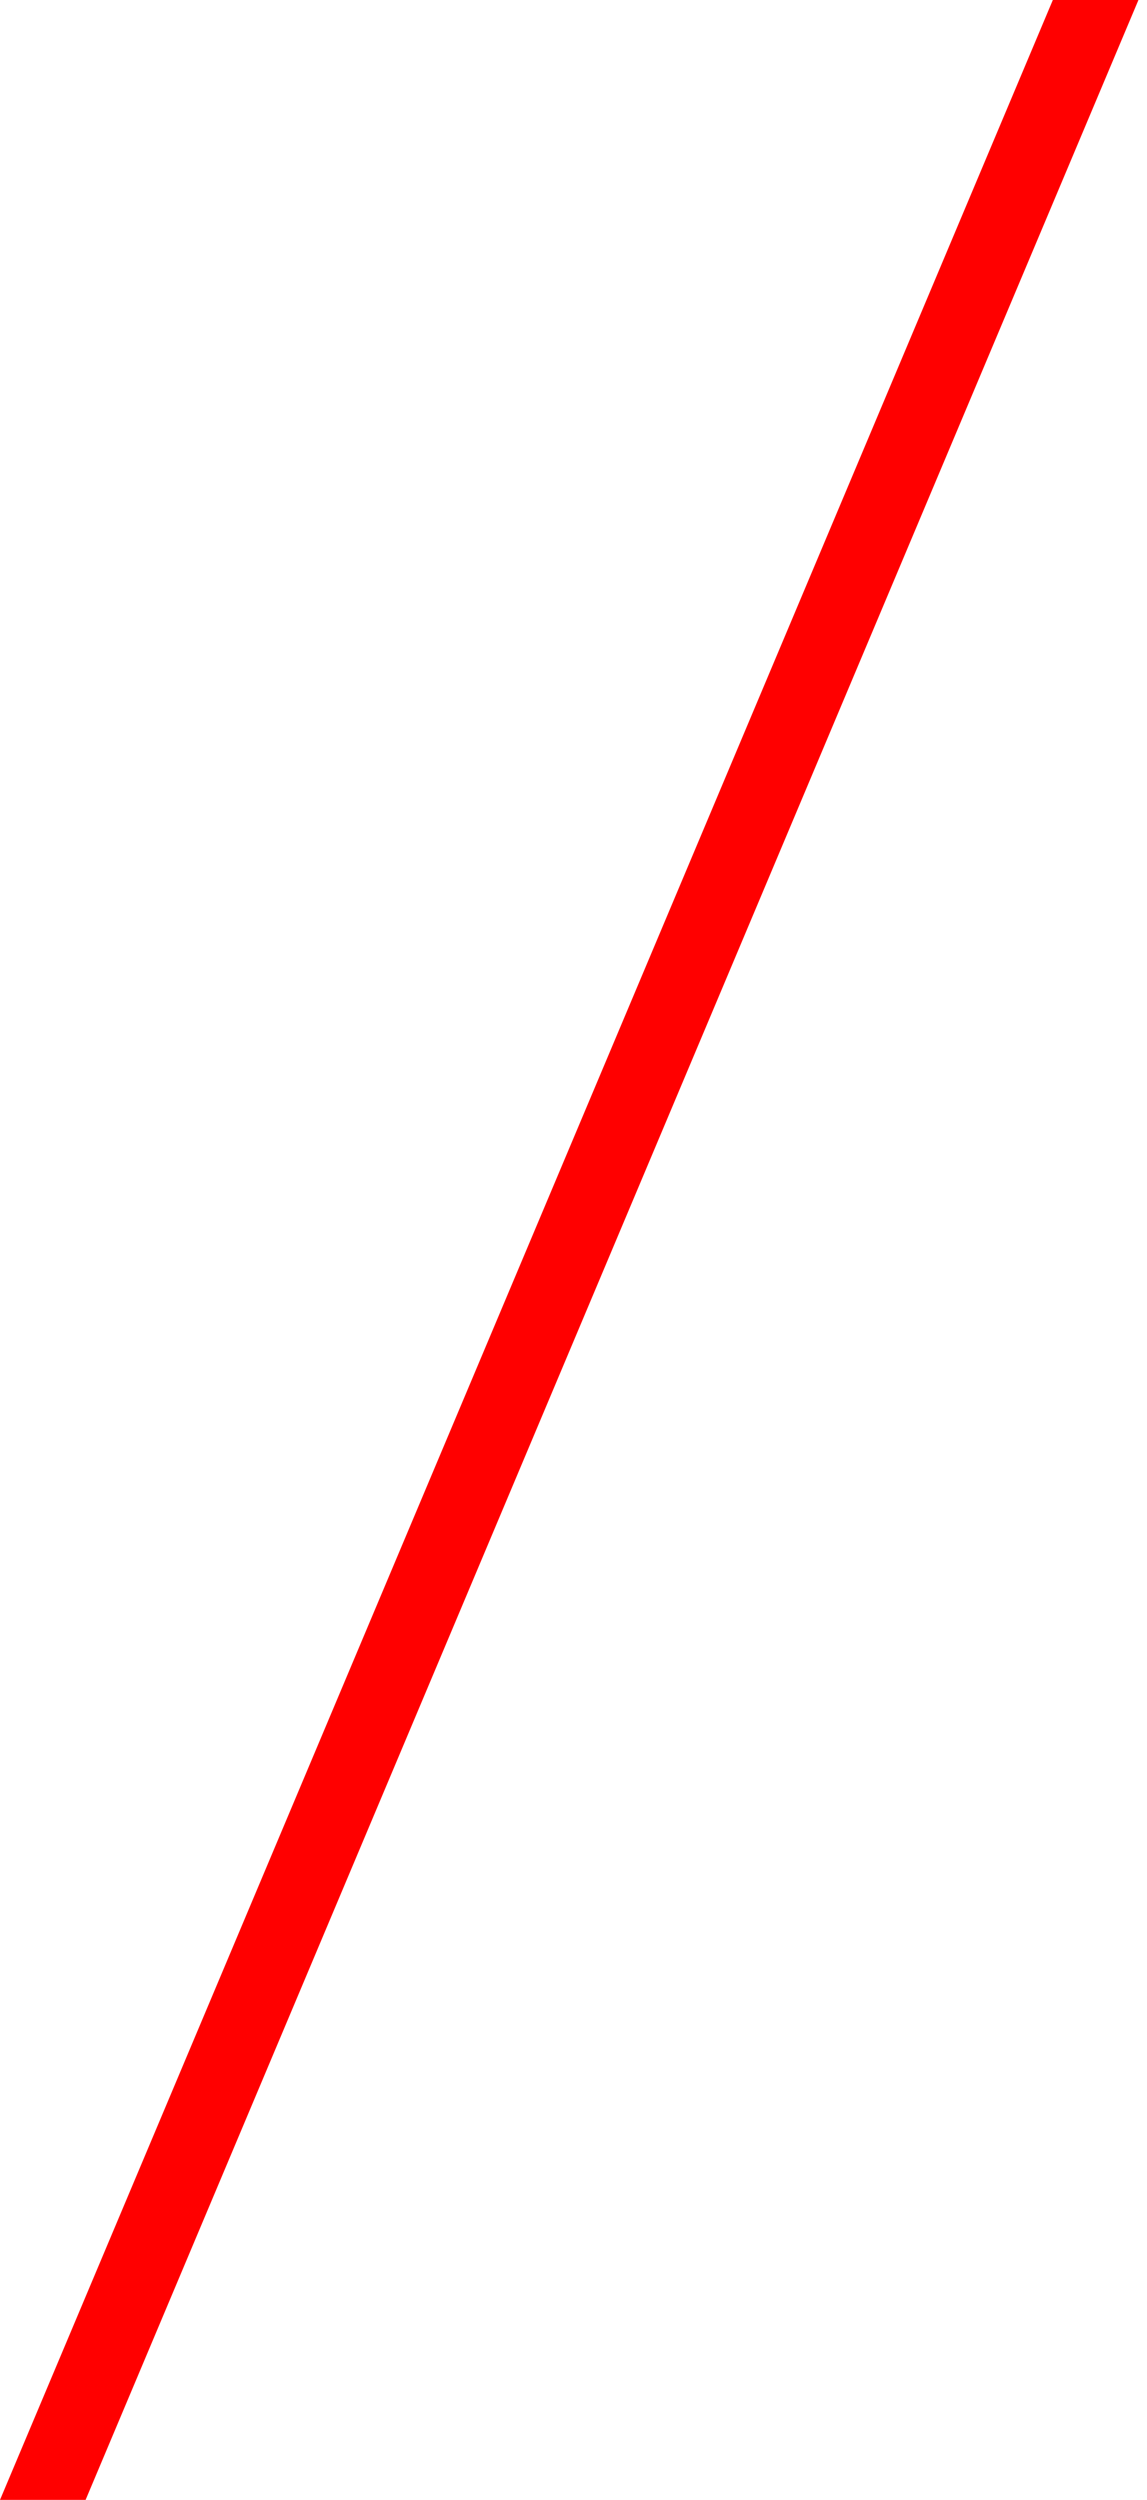
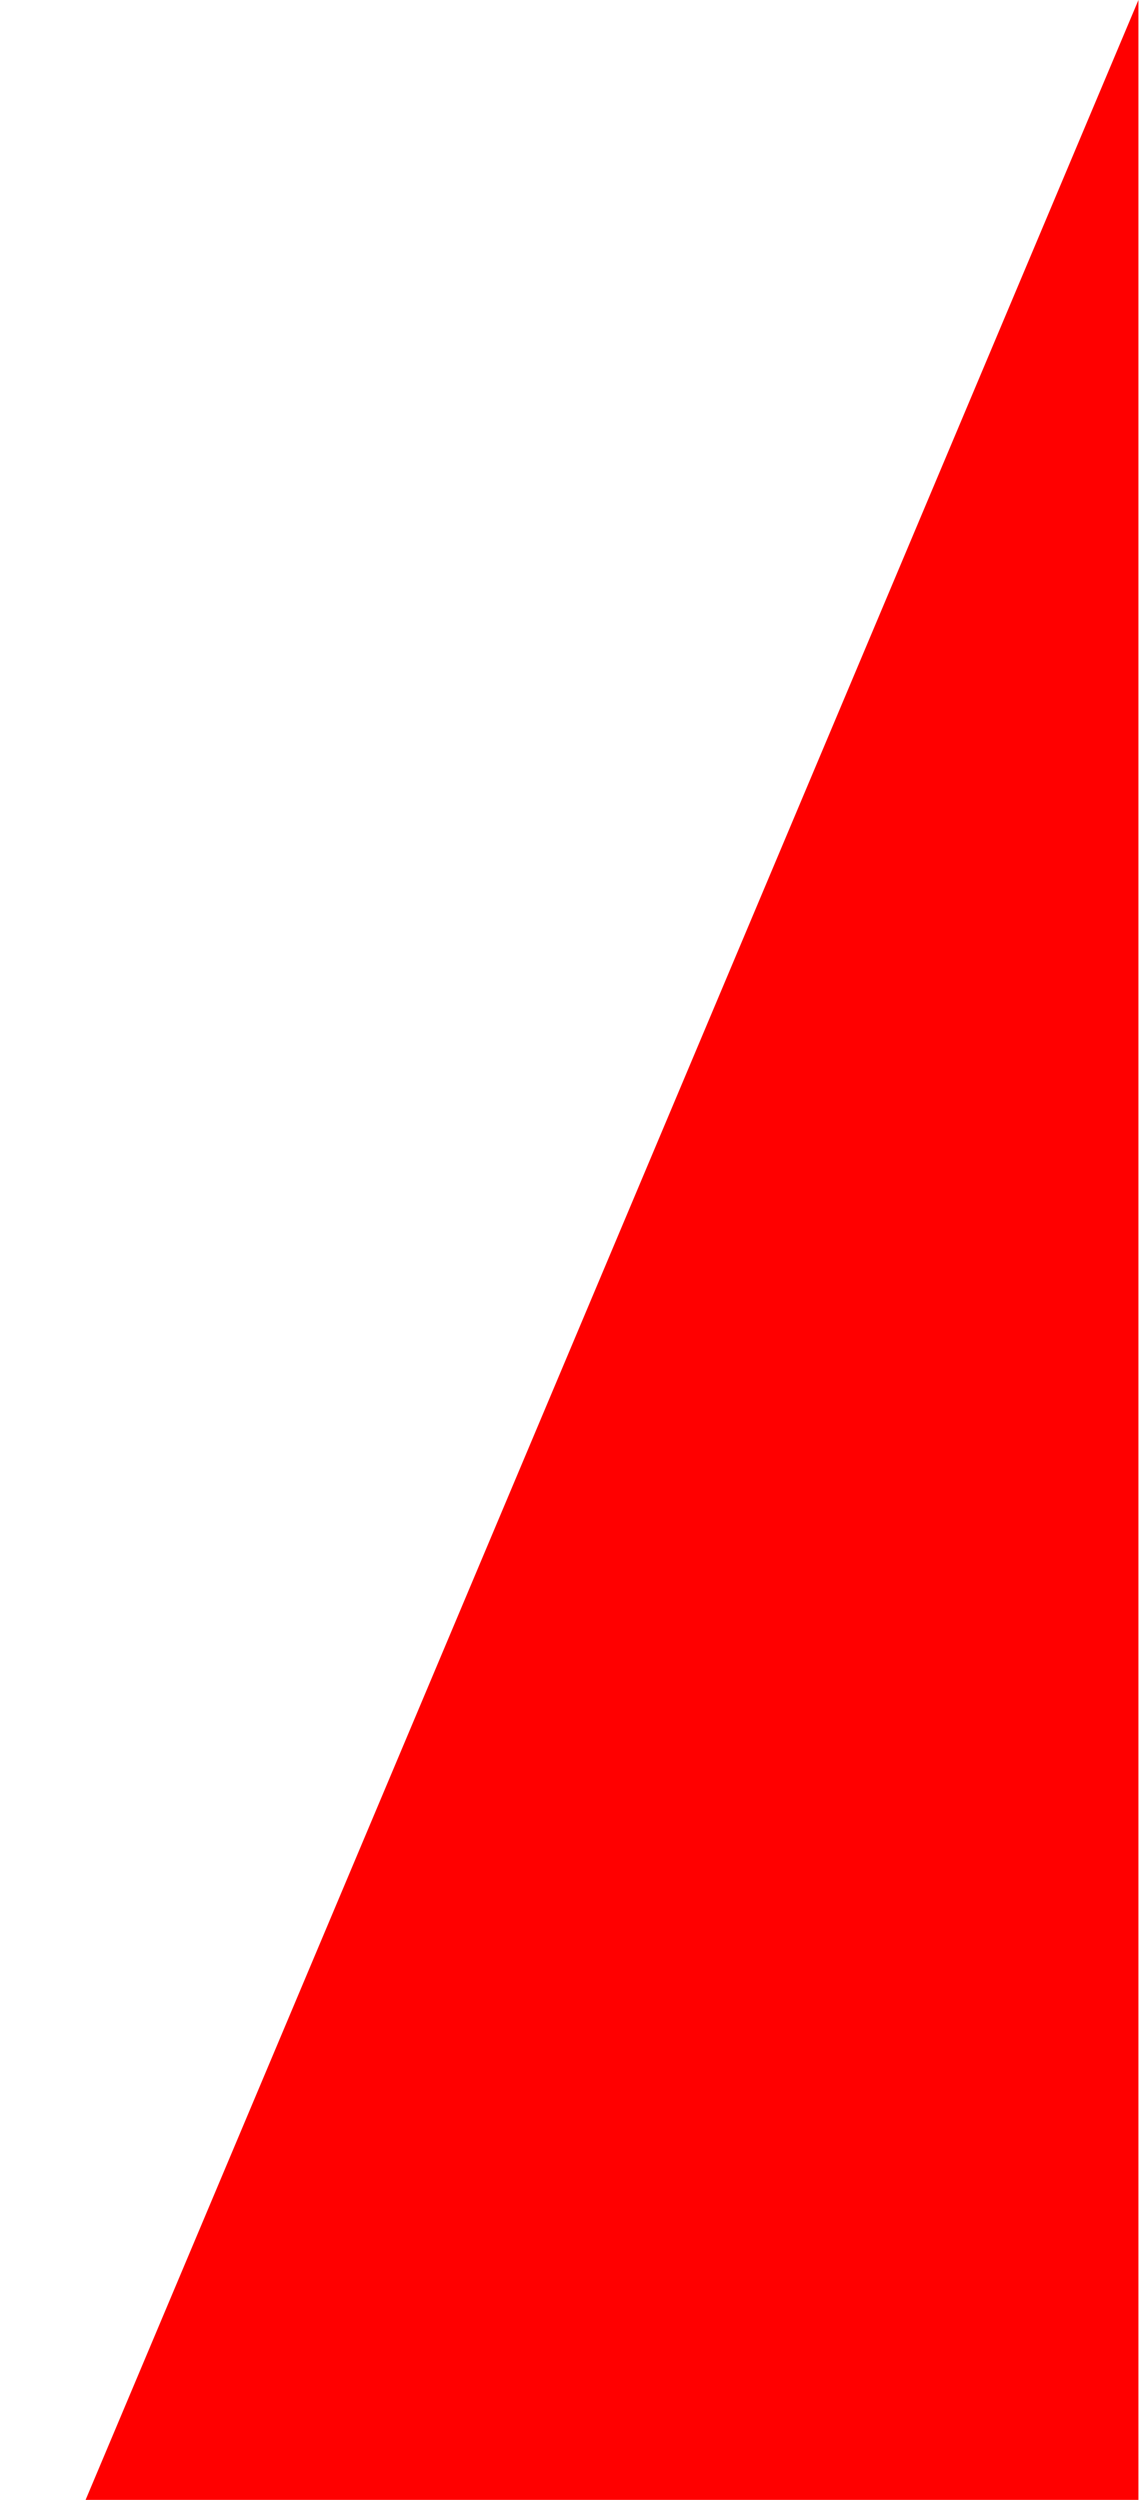
<svg xmlns="http://www.w3.org/2000/svg" width="67" height="146" viewBox="0 0 67 146" fill="none">
-   <path d="M66.5 0L5 146H0L61.5 0H66.5Z" fill="#FF0000" />
+   <path d="M66.5 0L5 146H0H66.5Z" fill="#FF0000" />
</svg>